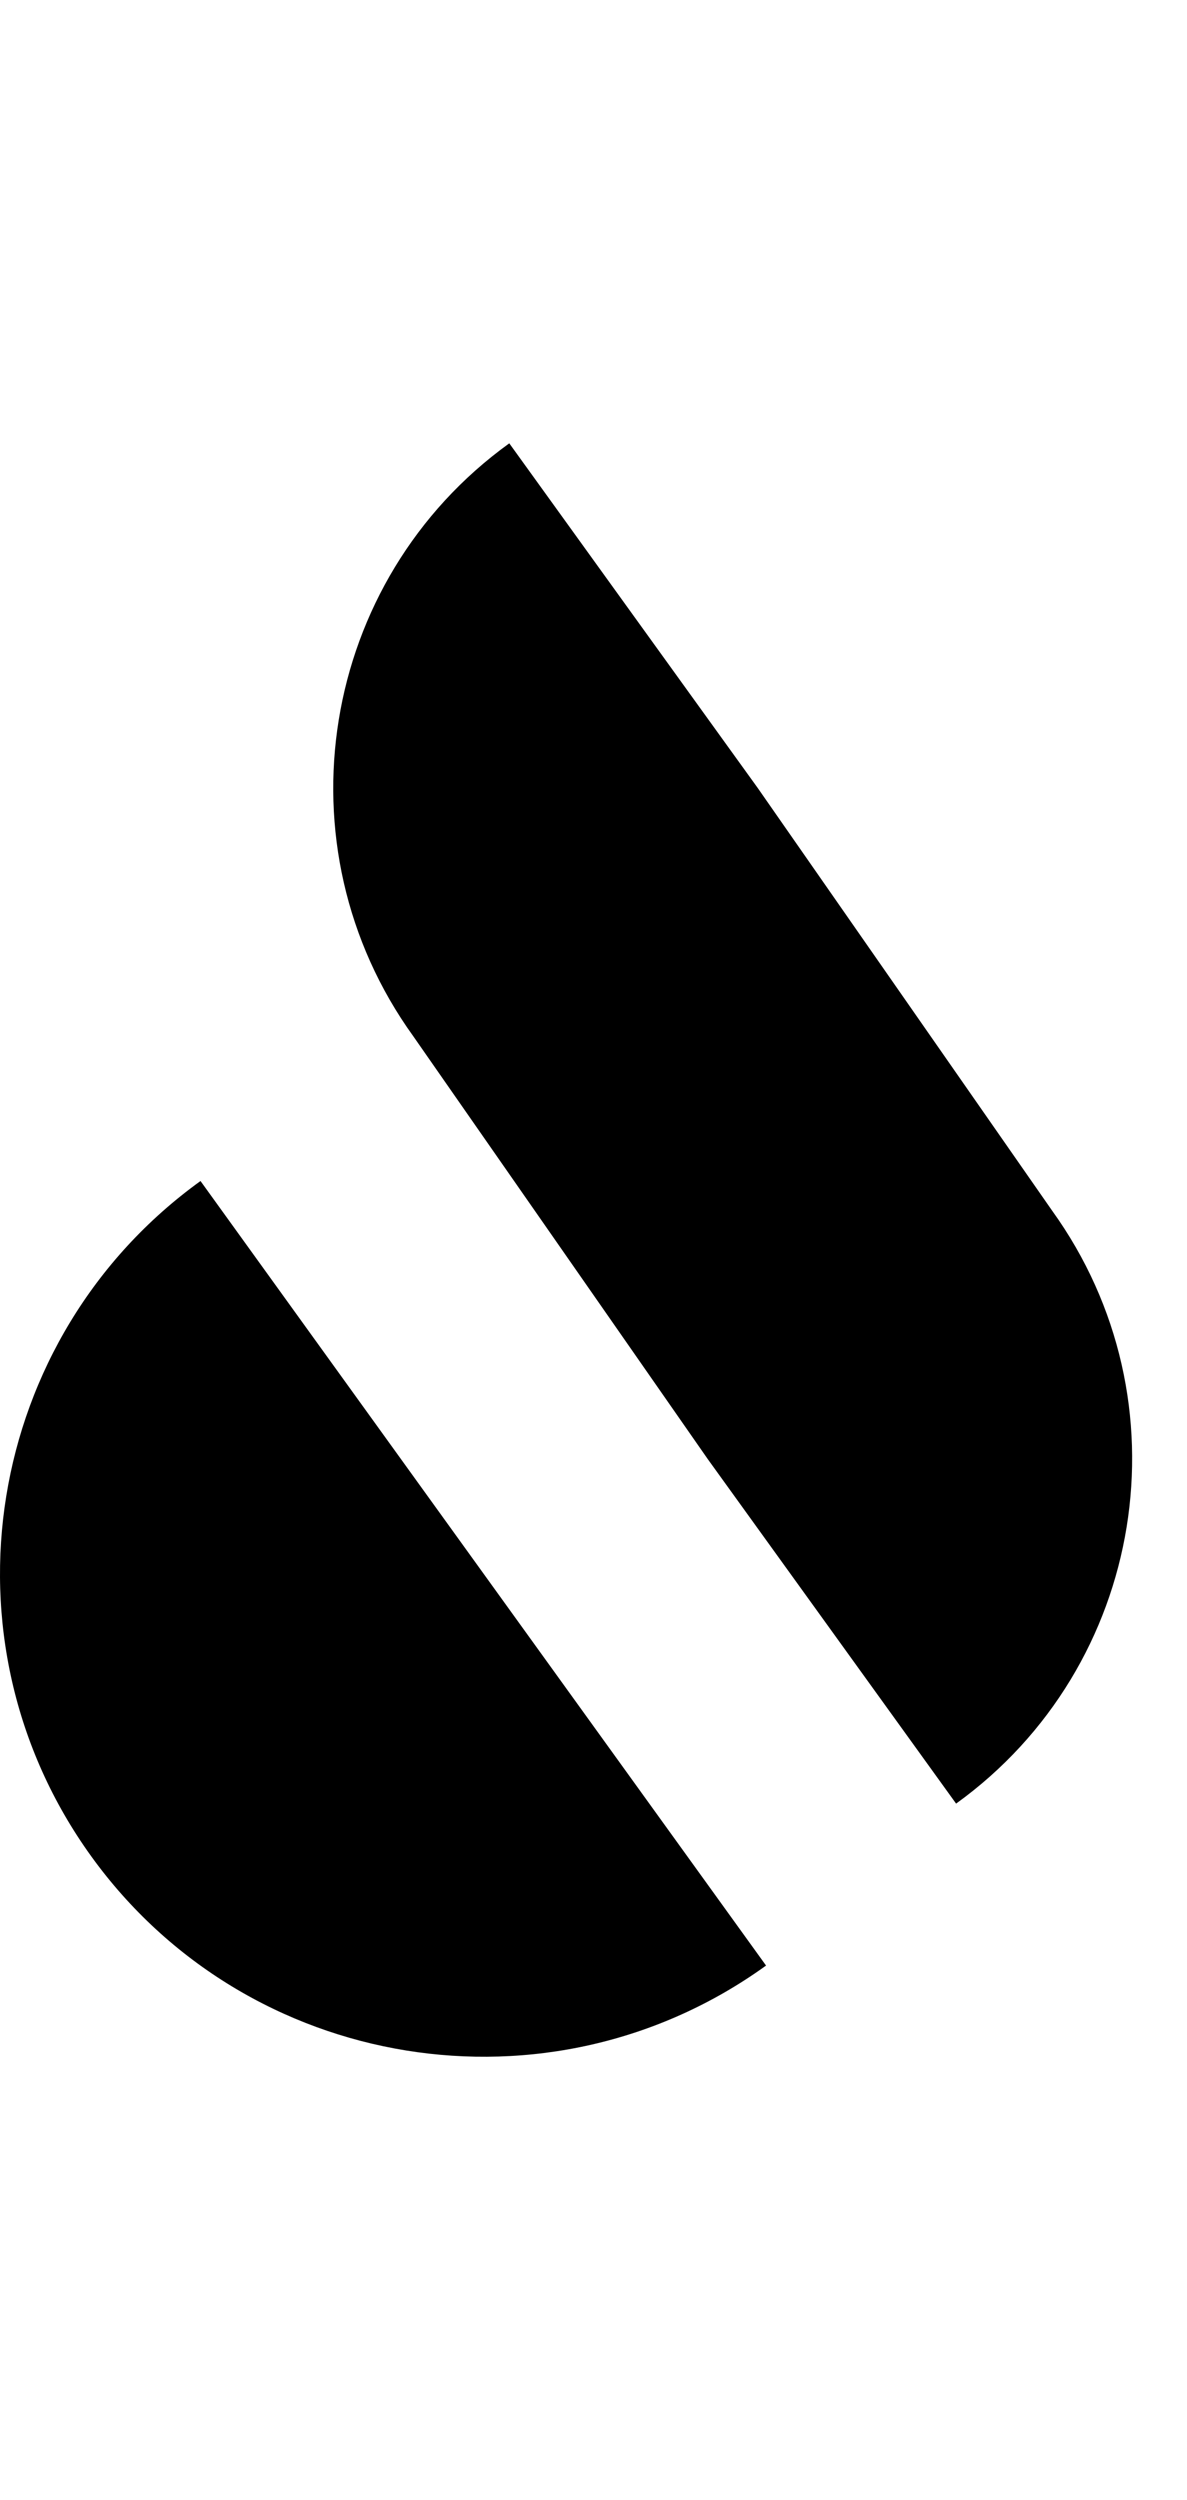
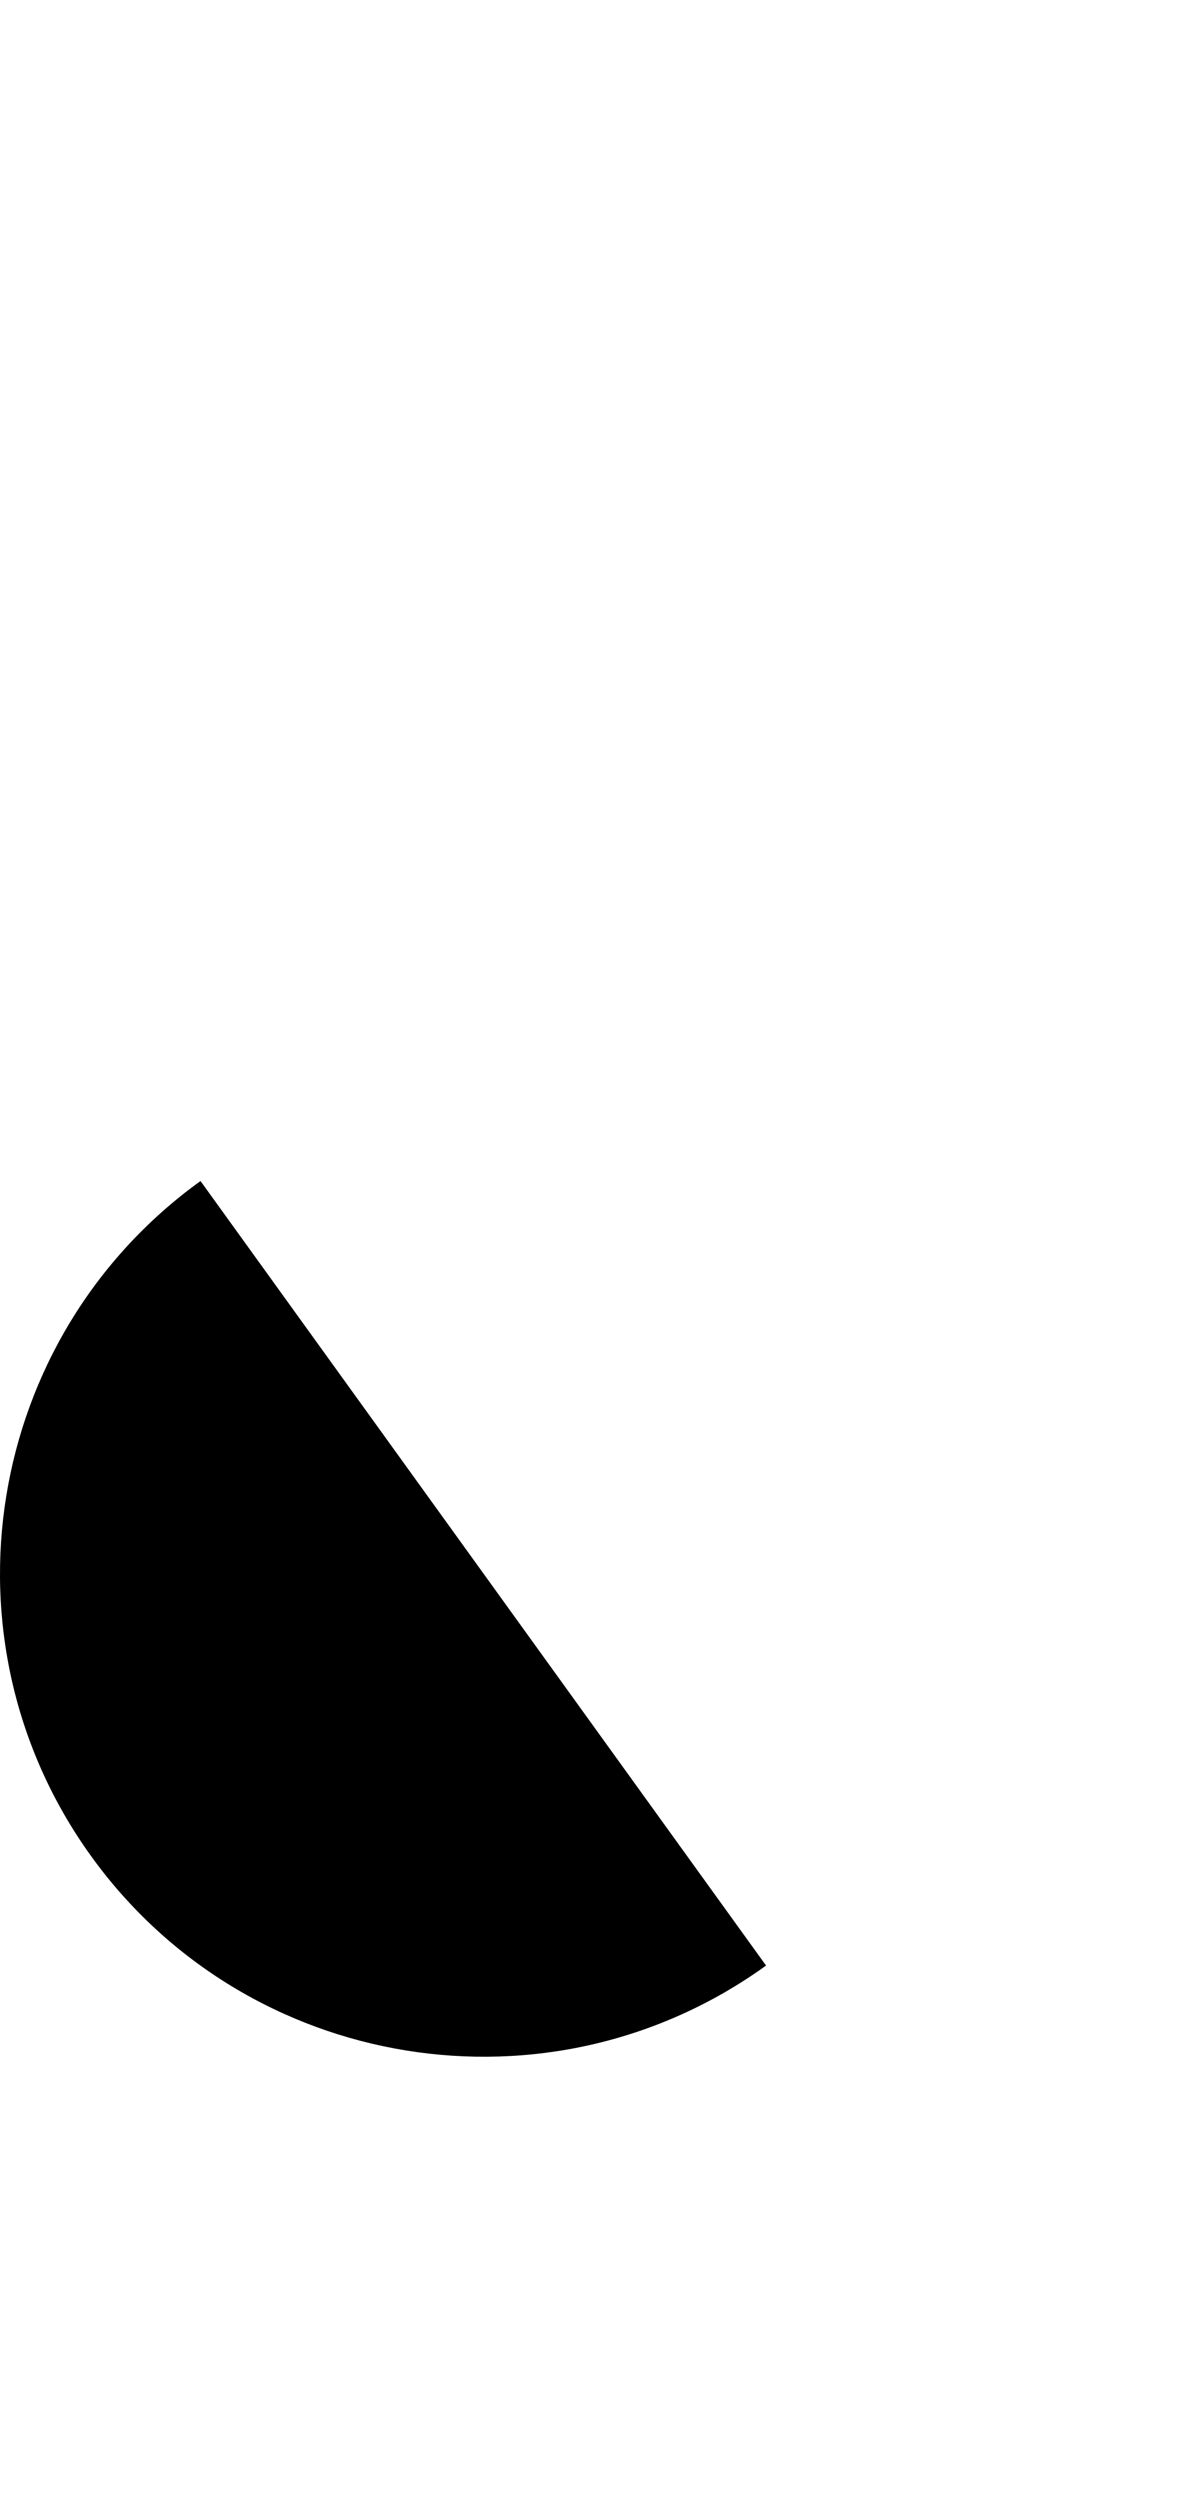
<svg xmlns="http://www.w3.org/2000/svg" width="19" height="40" viewBox="0 0 19 40" fill="none">
  <path d="M3.209 18.895L12.262 31.448C8.801 33.944 3.955 33.158 1.459 29.698C-1.037 26.237 -0.251 21.392 3.209 18.896V18.895Z" fill="black" />
-   <path d="M6.615 16.579L11.329 23.345L15.304 28.857C18.343 26.665 19.032 22.41 16.841 19.37L12.127 12.605L8.152 7.093C5.113 9.285 4.424 13.539 6.615 16.579Z" fill="black" />
</svg>